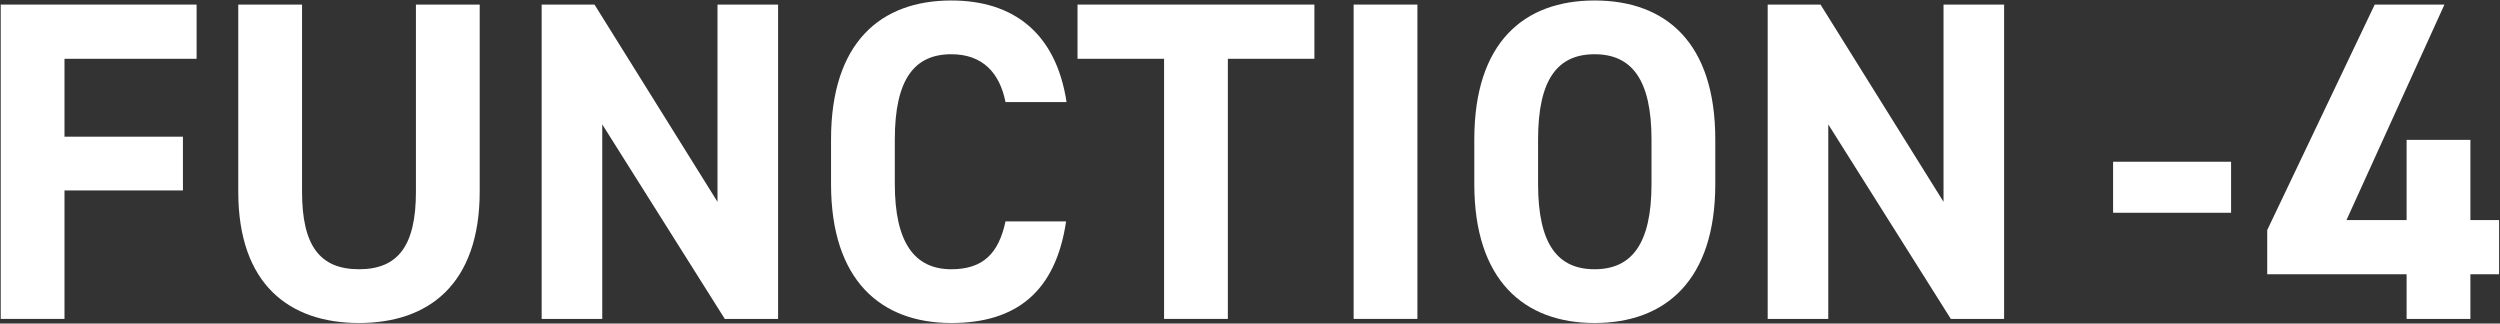
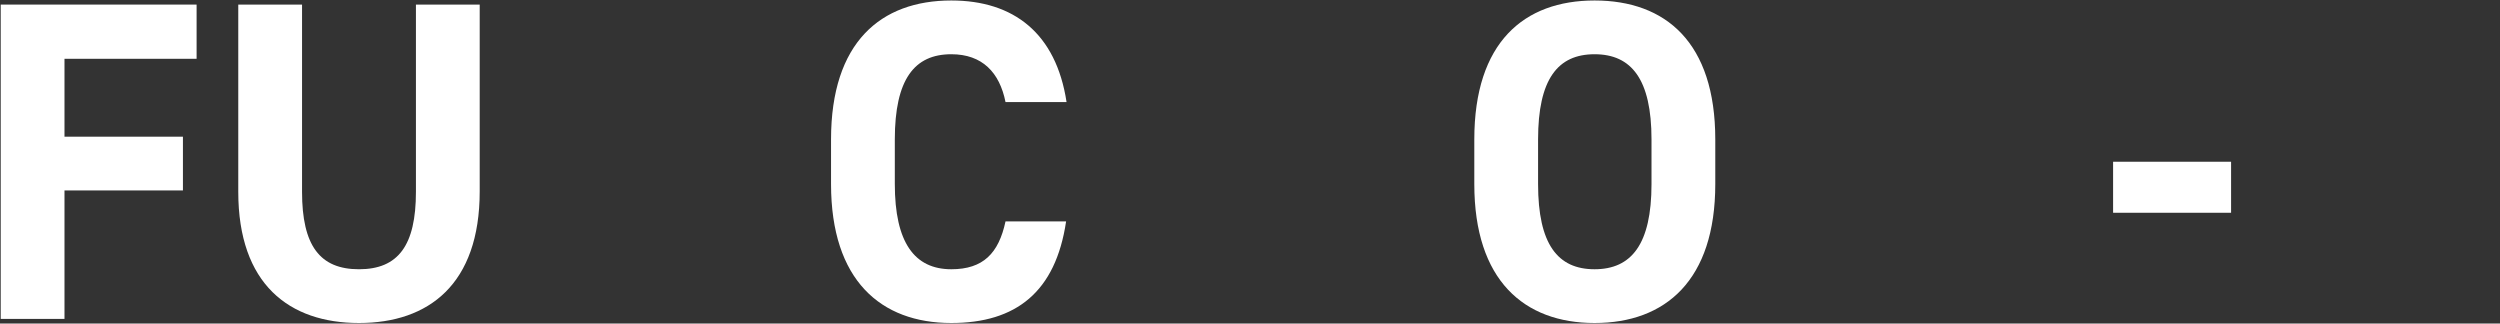
<svg xmlns="http://www.w3.org/2000/svg" width="1074" height="139" viewBox="0 0 1074 139" fill="none">
  <rect x="0" y="0" width="1074" height="139" fill="#333333" stroke="none" />
-   <path d="M1020.18 1.969H1050.13L1008.05 94.534H1033.88V60.091H1061.28V94.534H1073.61V117.822H1061.28V137H1033.88V117.822H973.999V98.839L1020.18 1.969Z" fill="white" />
  <path d="M907.787 91.403V69.484H958.473V91.403H907.787Z" fill="white" />
-   <path d="M834.939 1.969H860.966V137H838.07L785.427 53.437V137H759.399V1.969H782.1L834.939 86.706V1.969Z" fill="white" />
  <path d="M736.885 79.074C736.885 120.366 715.554 138.761 685.025 138.761C654.692 138.761 633.361 120.366 633.361 79.074V59.895C633.361 18.212 654.692 0.208 685.025 0.208C715.554 0.208 736.885 18.212 736.885 59.895V79.074ZM660.759 59.895V79.074C660.759 104.906 669.174 115.669 685.025 115.669C700.877 115.669 709.487 104.906 709.487 79.074V59.895C709.487 34.063 700.877 23.3 685.025 23.3C669.174 23.3 660.759 34.063 660.759 59.895Z" fill="white" />
-   <path d="M608.919 1.969V137H581.521V1.969H608.919Z" fill="white" />
-   <path d="M462.903 1.969H564.665V25.257H527.483V137H500.085V25.257H462.903V1.969Z" fill="white" />
  <path d="M458.19 43.848H431.967C429.423 31.128 421.986 23.3 408.679 23.3C392.828 23.3 384.413 34.063 384.413 59.895V79.074C384.413 104.123 392.828 115.669 408.679 115.669C422.378 115.669 429.032 108.82 431.967 95.121H457.995C453.494 125.454 436.468 138.761 408.679 138.761C378.346 138.761 357.015 120.366 357.015 79.074V59.895C357.015 18.212 378.346 0.208 408.679 0.208C435.49 0.208 453.689 14.298 458.19 43.848Z" fill="white" />
-   <path d="M308.237 1.969H334.265V137H311.369L258.726 53.437V137H232.698V1.969H255.399L308.237 86.706V1.969Z" fill="white" />
  <path d="M178.683 1.969H206.08V82.205C206.08 122.127 184.162 138.761 154.22 138.761C124.279 138.761 102.361 122.127 102.361 82.4V1.969H129.758V82.4C129.758 105.493 137.39 115.669 154.22 115.669C171.05 115.669 178.683 105.493 178.683 82.4V1.969Z" fill="white" />
  <path d="M0.307 1.969H84.457V25.257H27.705V58.721H78.586V81.813H27.705V137H0.307V1.969Z" fill="white" />
</svg>